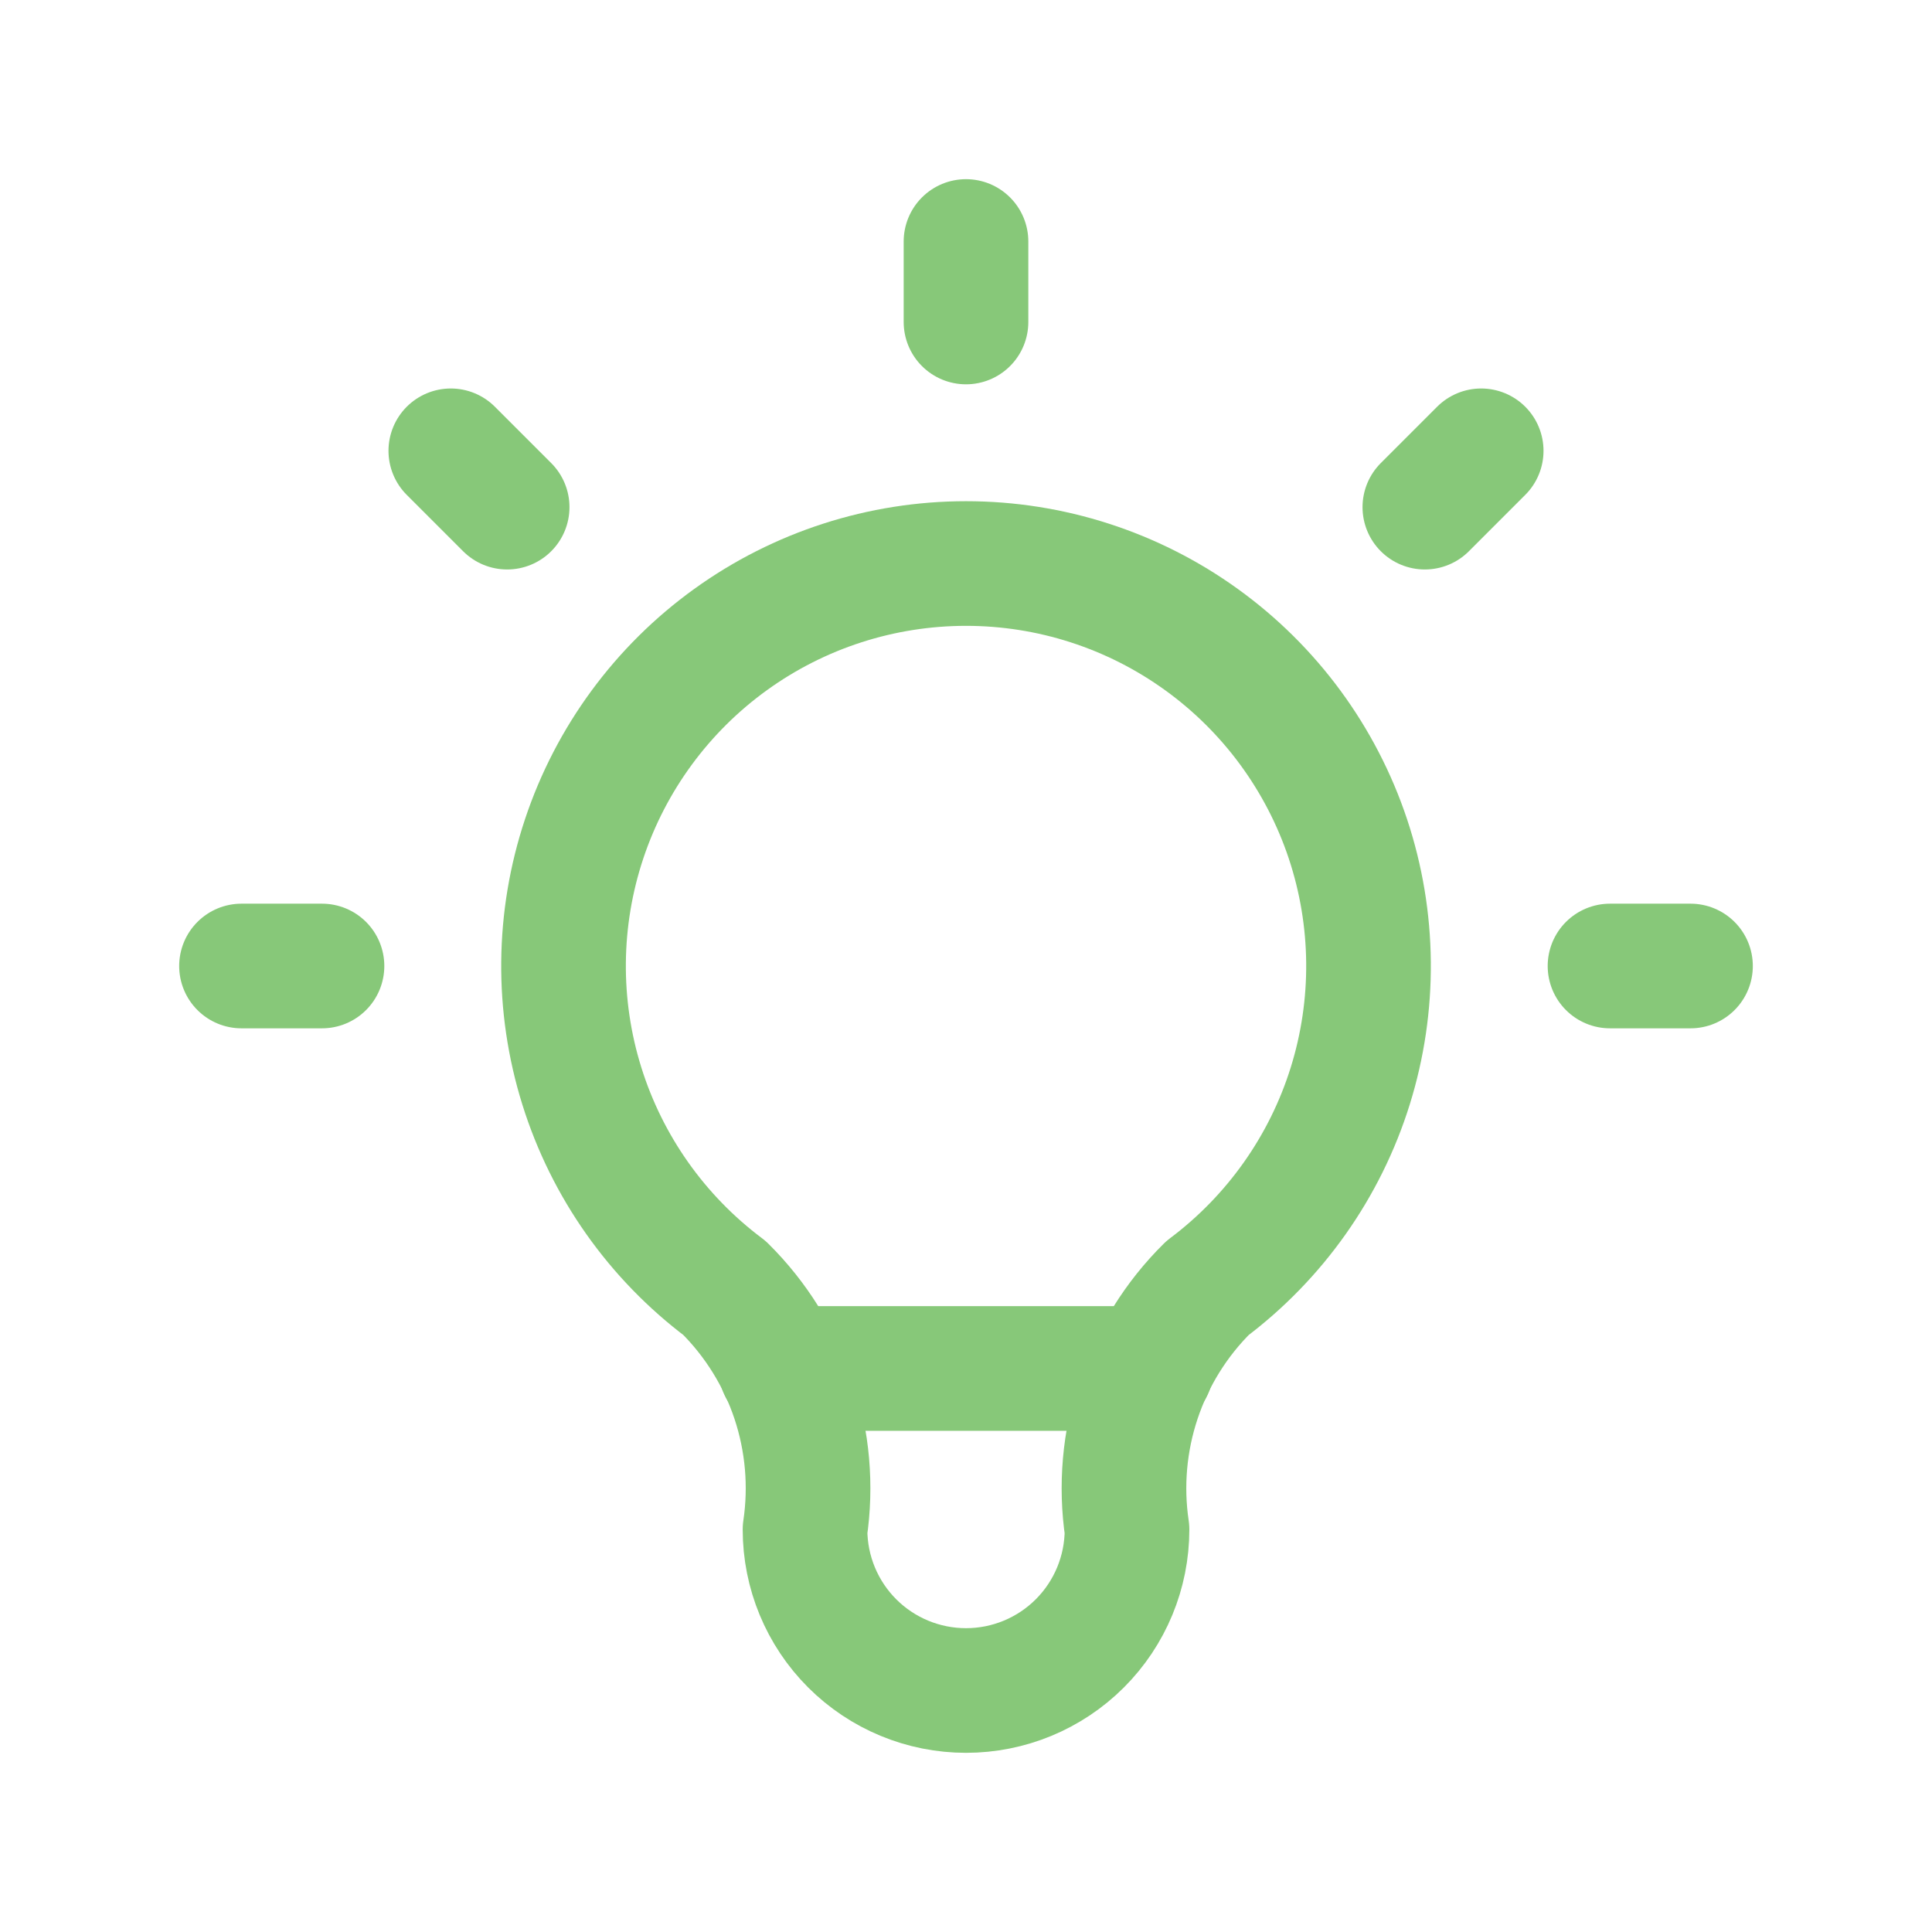
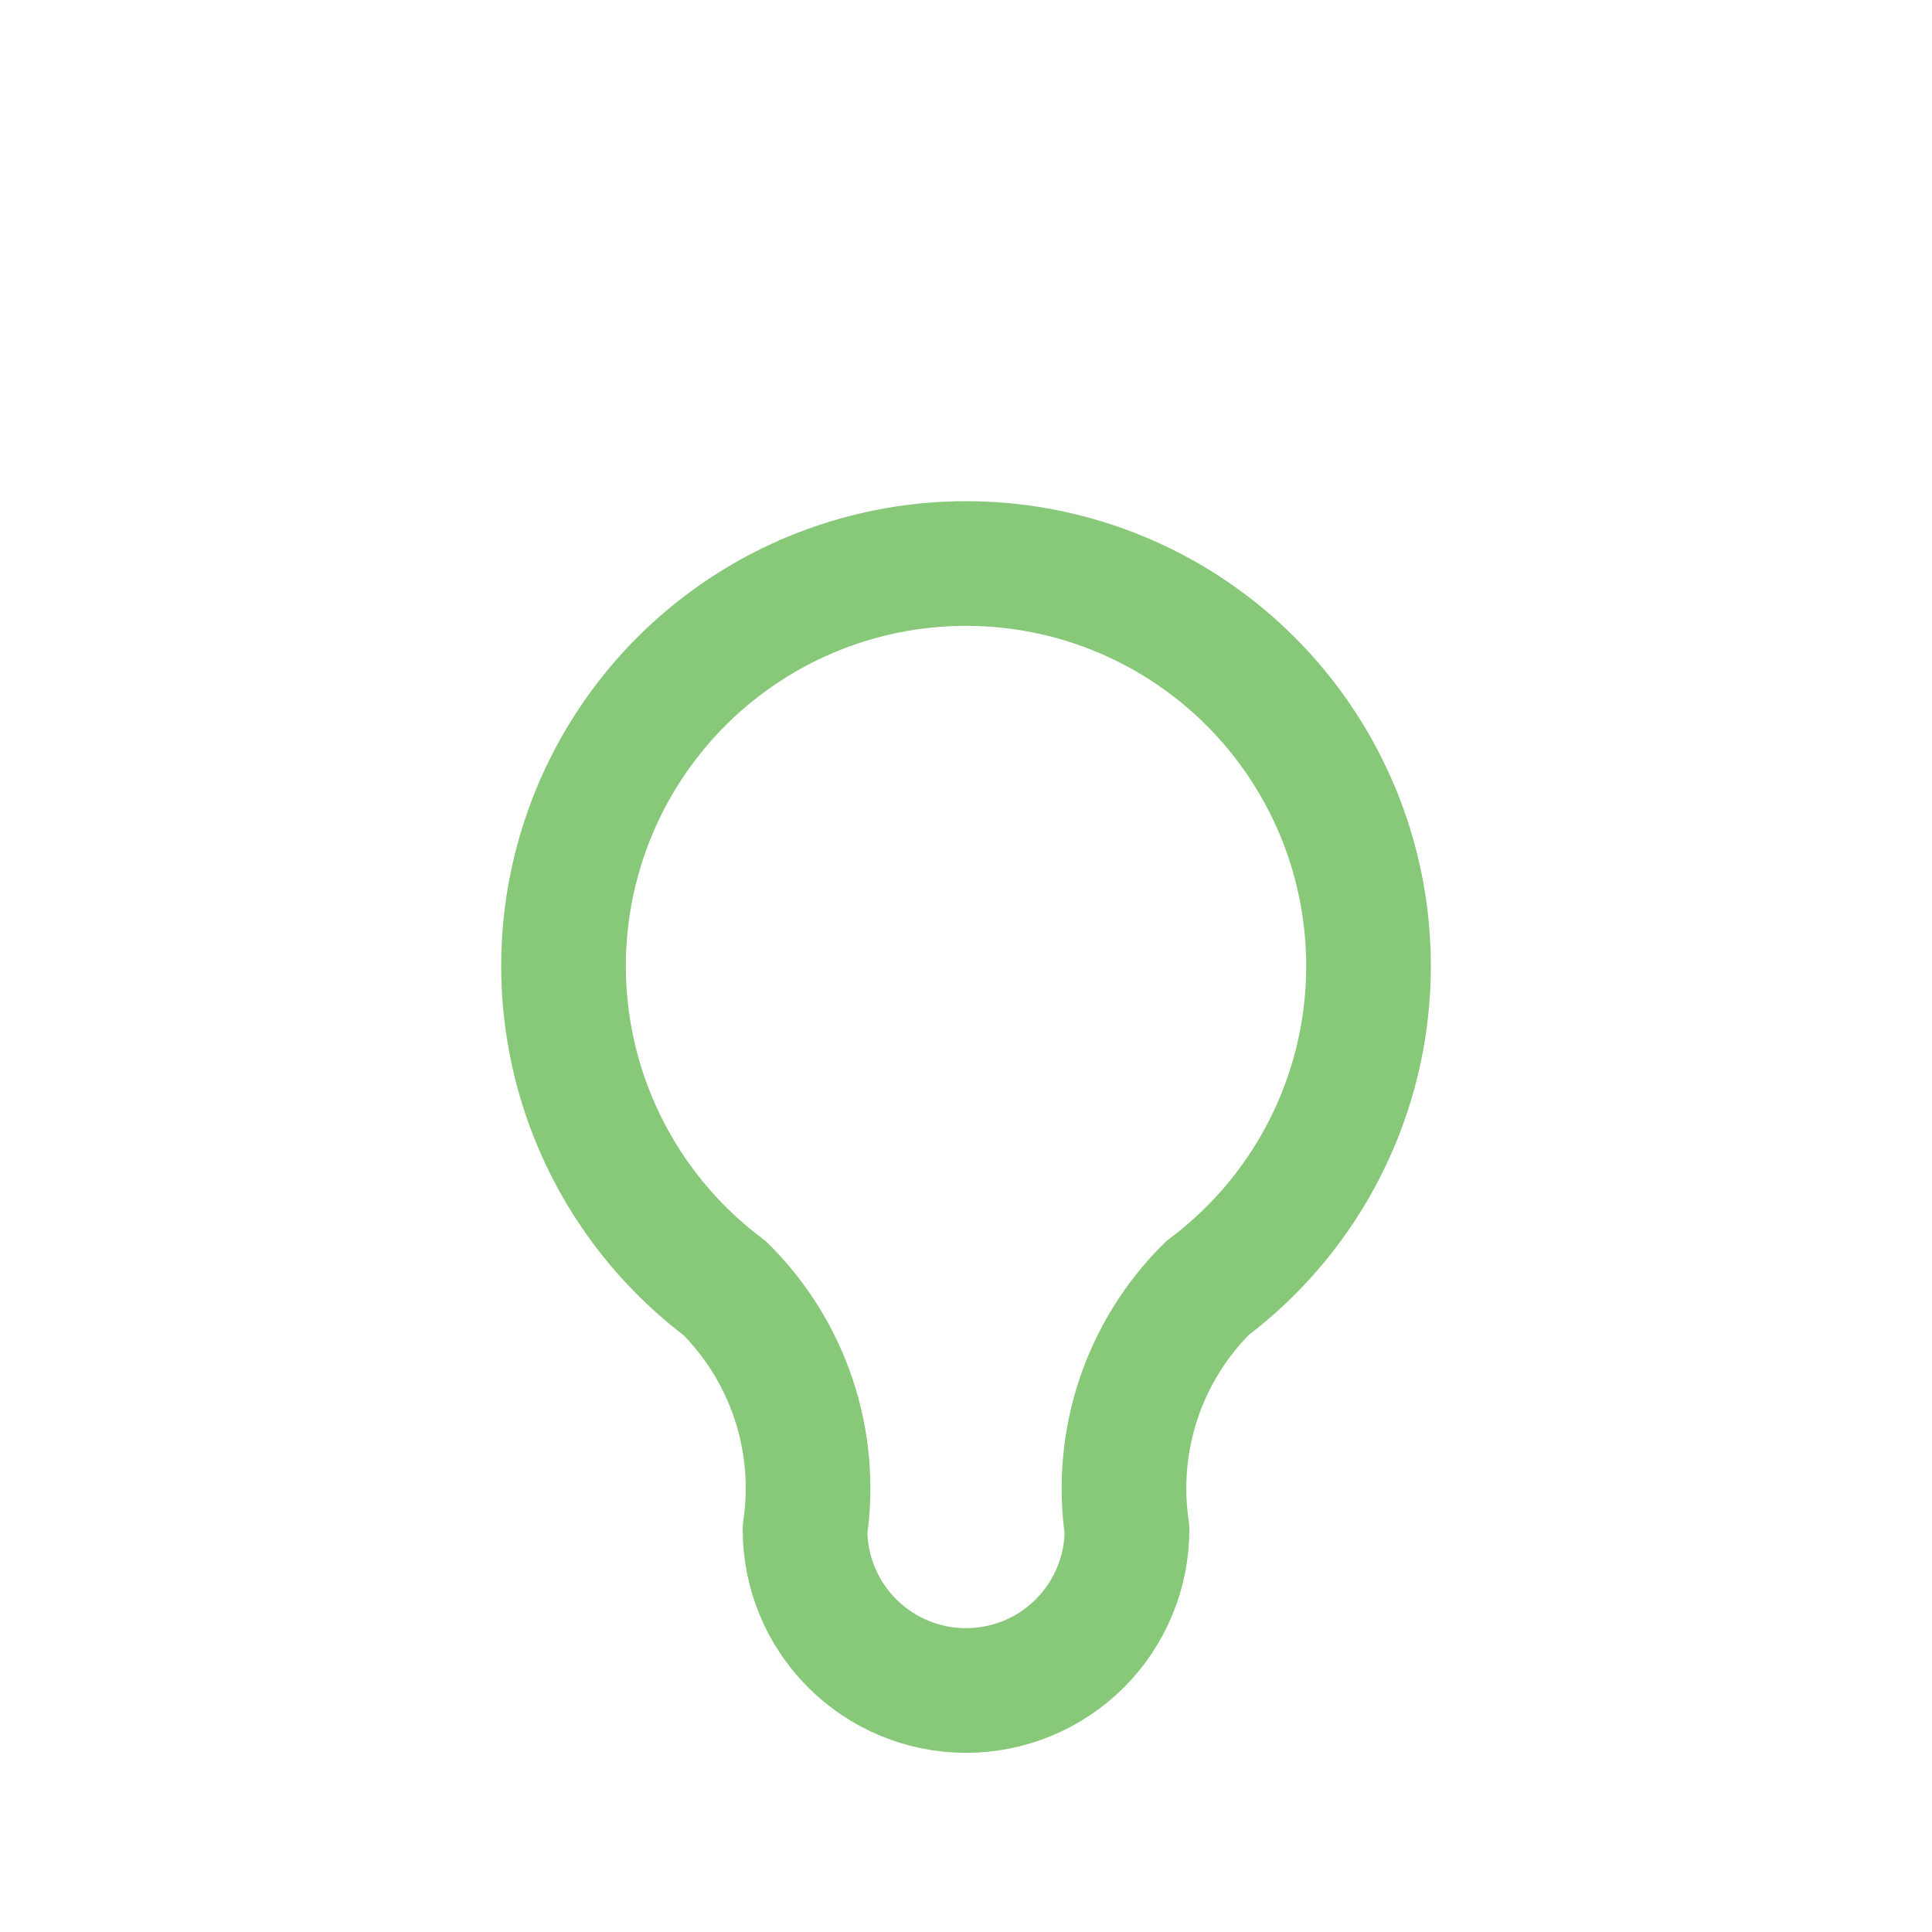
<svg xmlns="http://www.w3.org/2000/svg" width="62" height="62" viewBox="0 0 62 62" fill="none">
-   <path d="M7.75 31H10.333M31 7.75V10.333M51.667 31H54.25M14.467 14.467L16.275 16.275M47.533 14.467L45.725 16.275" stroke="#87C879" stroke-width="4" stroke-linecap="round" stroke-linejoin="round" />
  <path d="M23.251 41.334C21.082 39.707 19.48 37.439 18.672 34.852C17.863 32.264 17.89 29.487 18.747 26.916C19.604 24.344 21.249 22.107 23.448 20.522C25.647 18.936 28.29 18.084 31.001 18.084C33.712 18.084 36.354 18.936 38.553 20.522C40.752 22.107 42.397 24.344 43.255 26.916C44.112 29.487 44.138 32.264 43.33 34.852C42.522 37.439 40.919 39.707 38.751 41.334C37.742 42.332 36.983 43.554 36.534 44.9C36.085 46.246 35.959 47.68 36.167 49.084C36.167 50.454 35.623 51.768 34.654 52.737C33.685 53.706 32.371 54.25 31.001 54.25C29.63 54.25 28.316 53.706 27.347 52.737C26.378 51.768 25.834 50.454 25.834 49.084C26.042 47.68 25.916 46.246 25.468 44.9C25.019 43.554 24.259 42.332 23.251 41.334Z" stroke="#87C879" stroke-width="4" stroke-linecap="round" stroke-linejoin="round" />
-   <path d="M25.059 43.916H36.942" stroke="#87C879" stroke-width="4" stroke-linecap="round" stroke-linejoin="round" />
</svg>